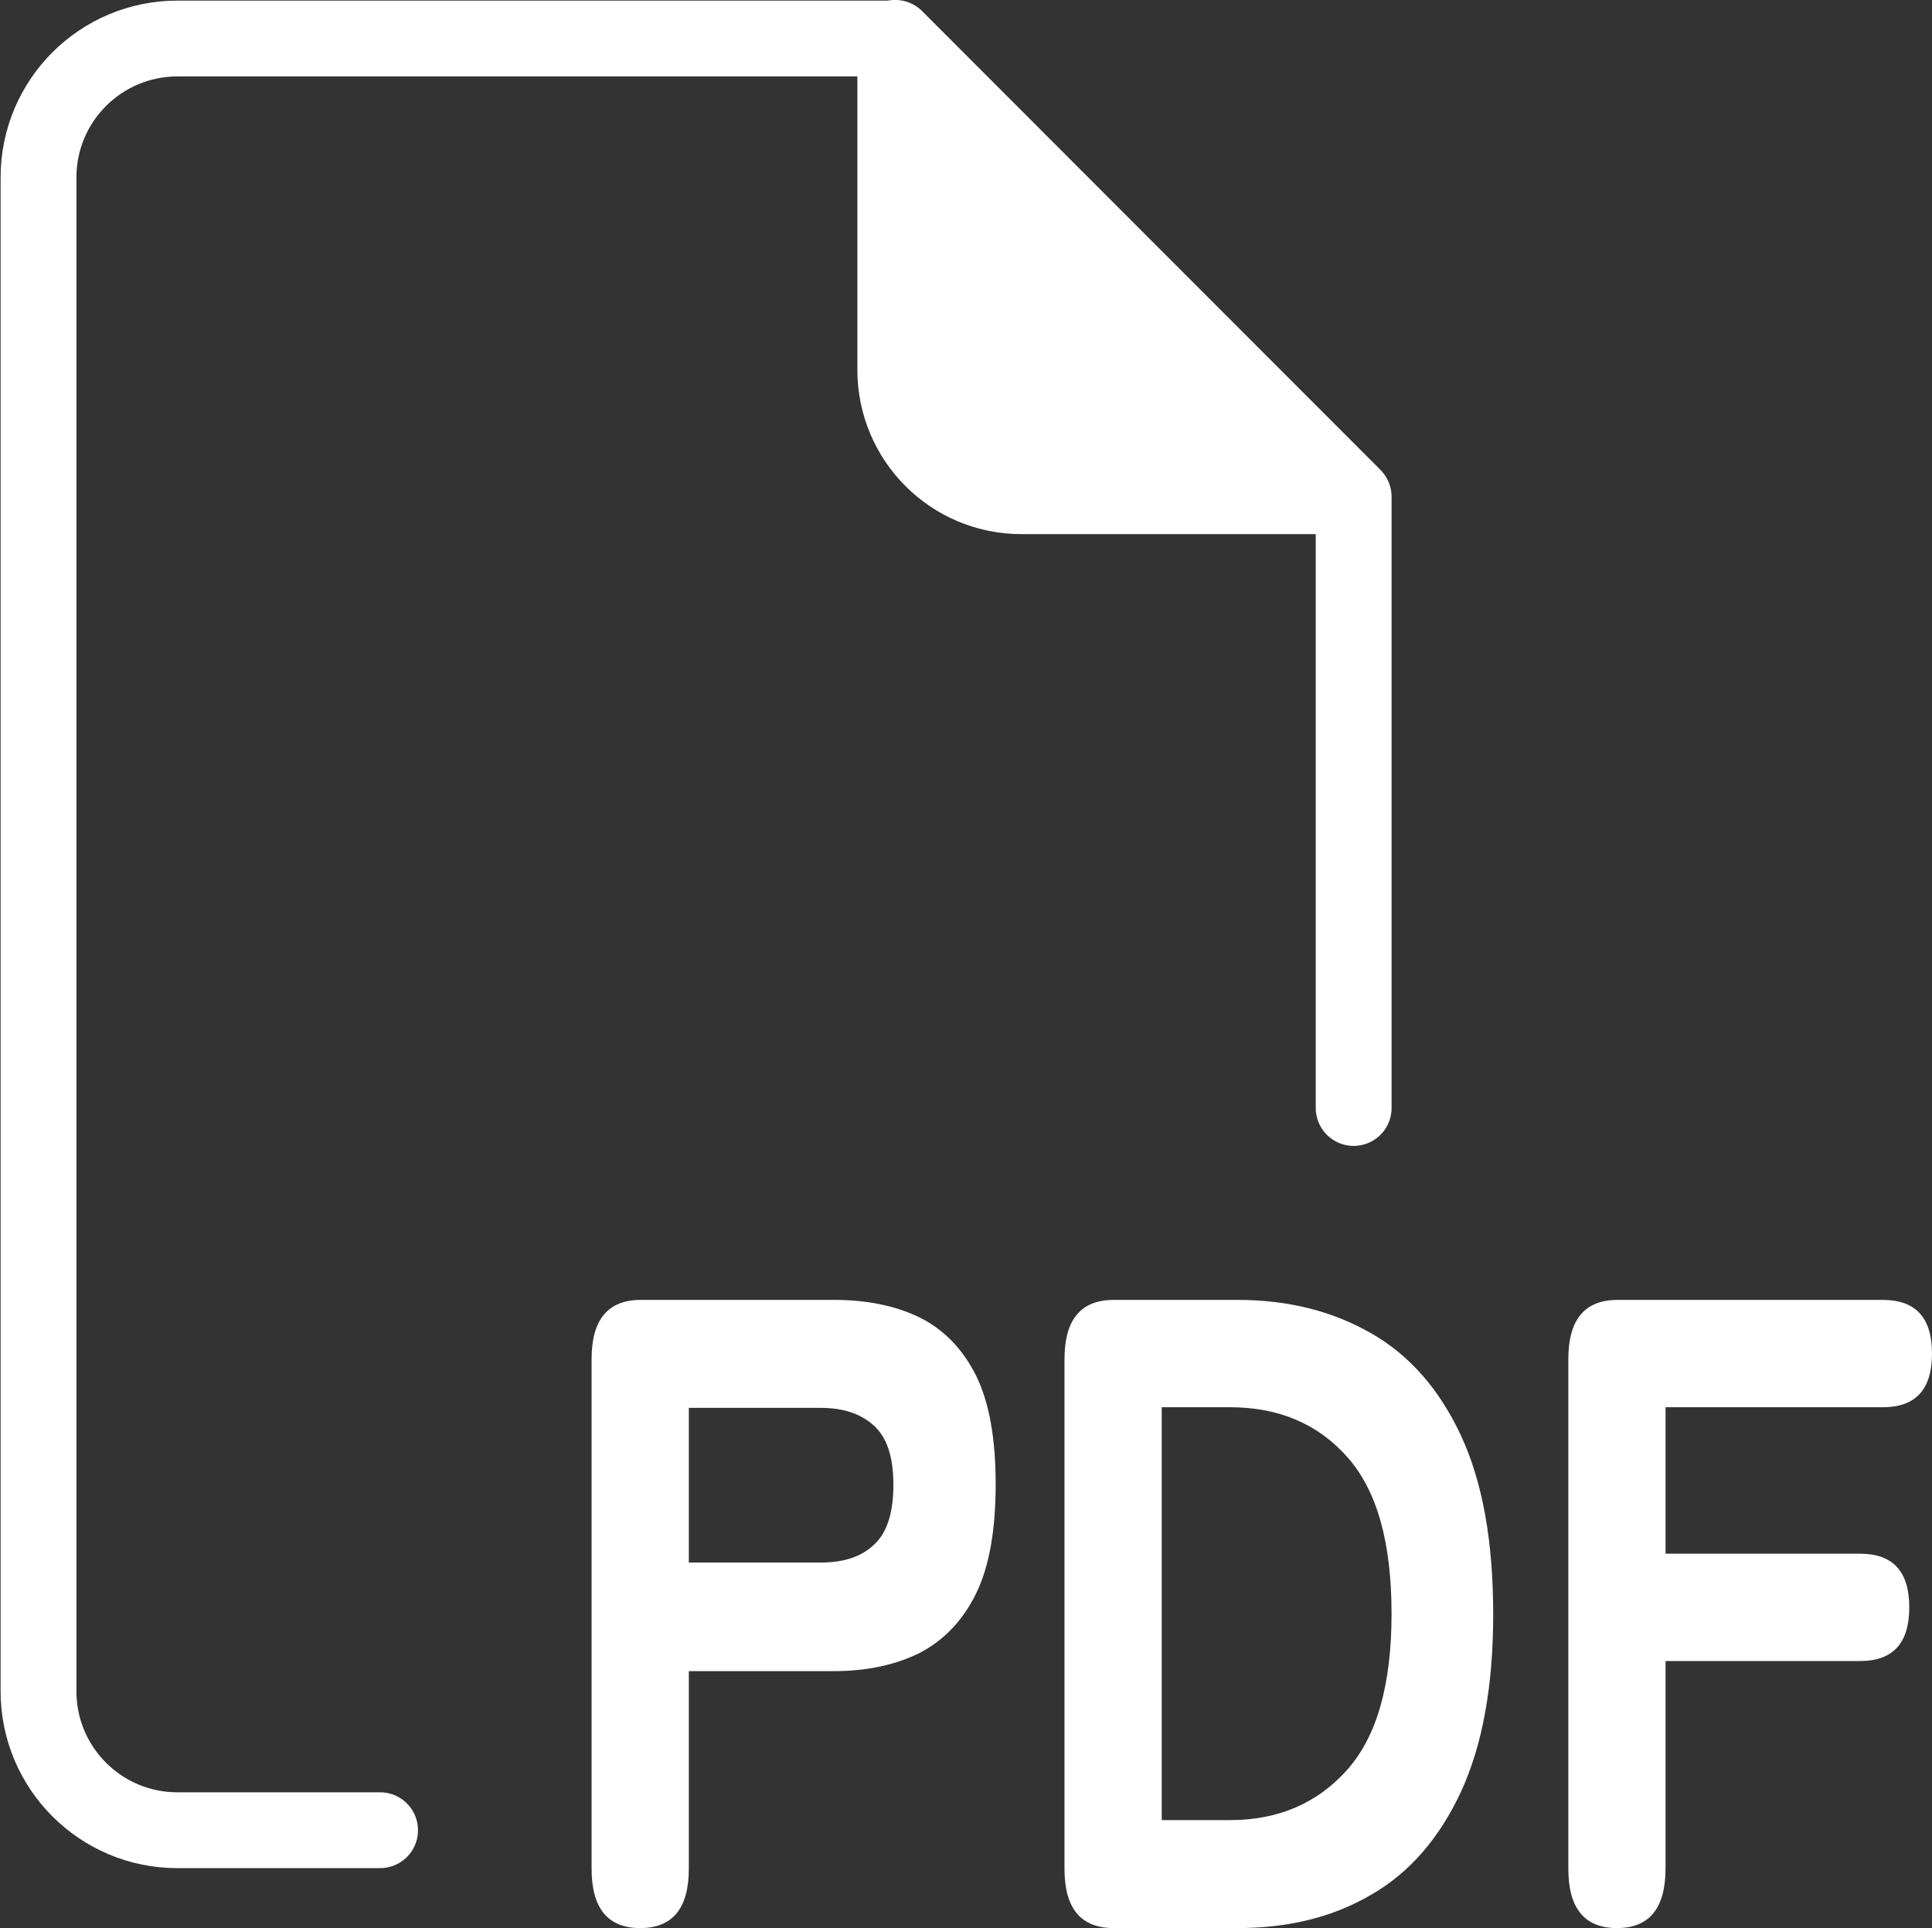
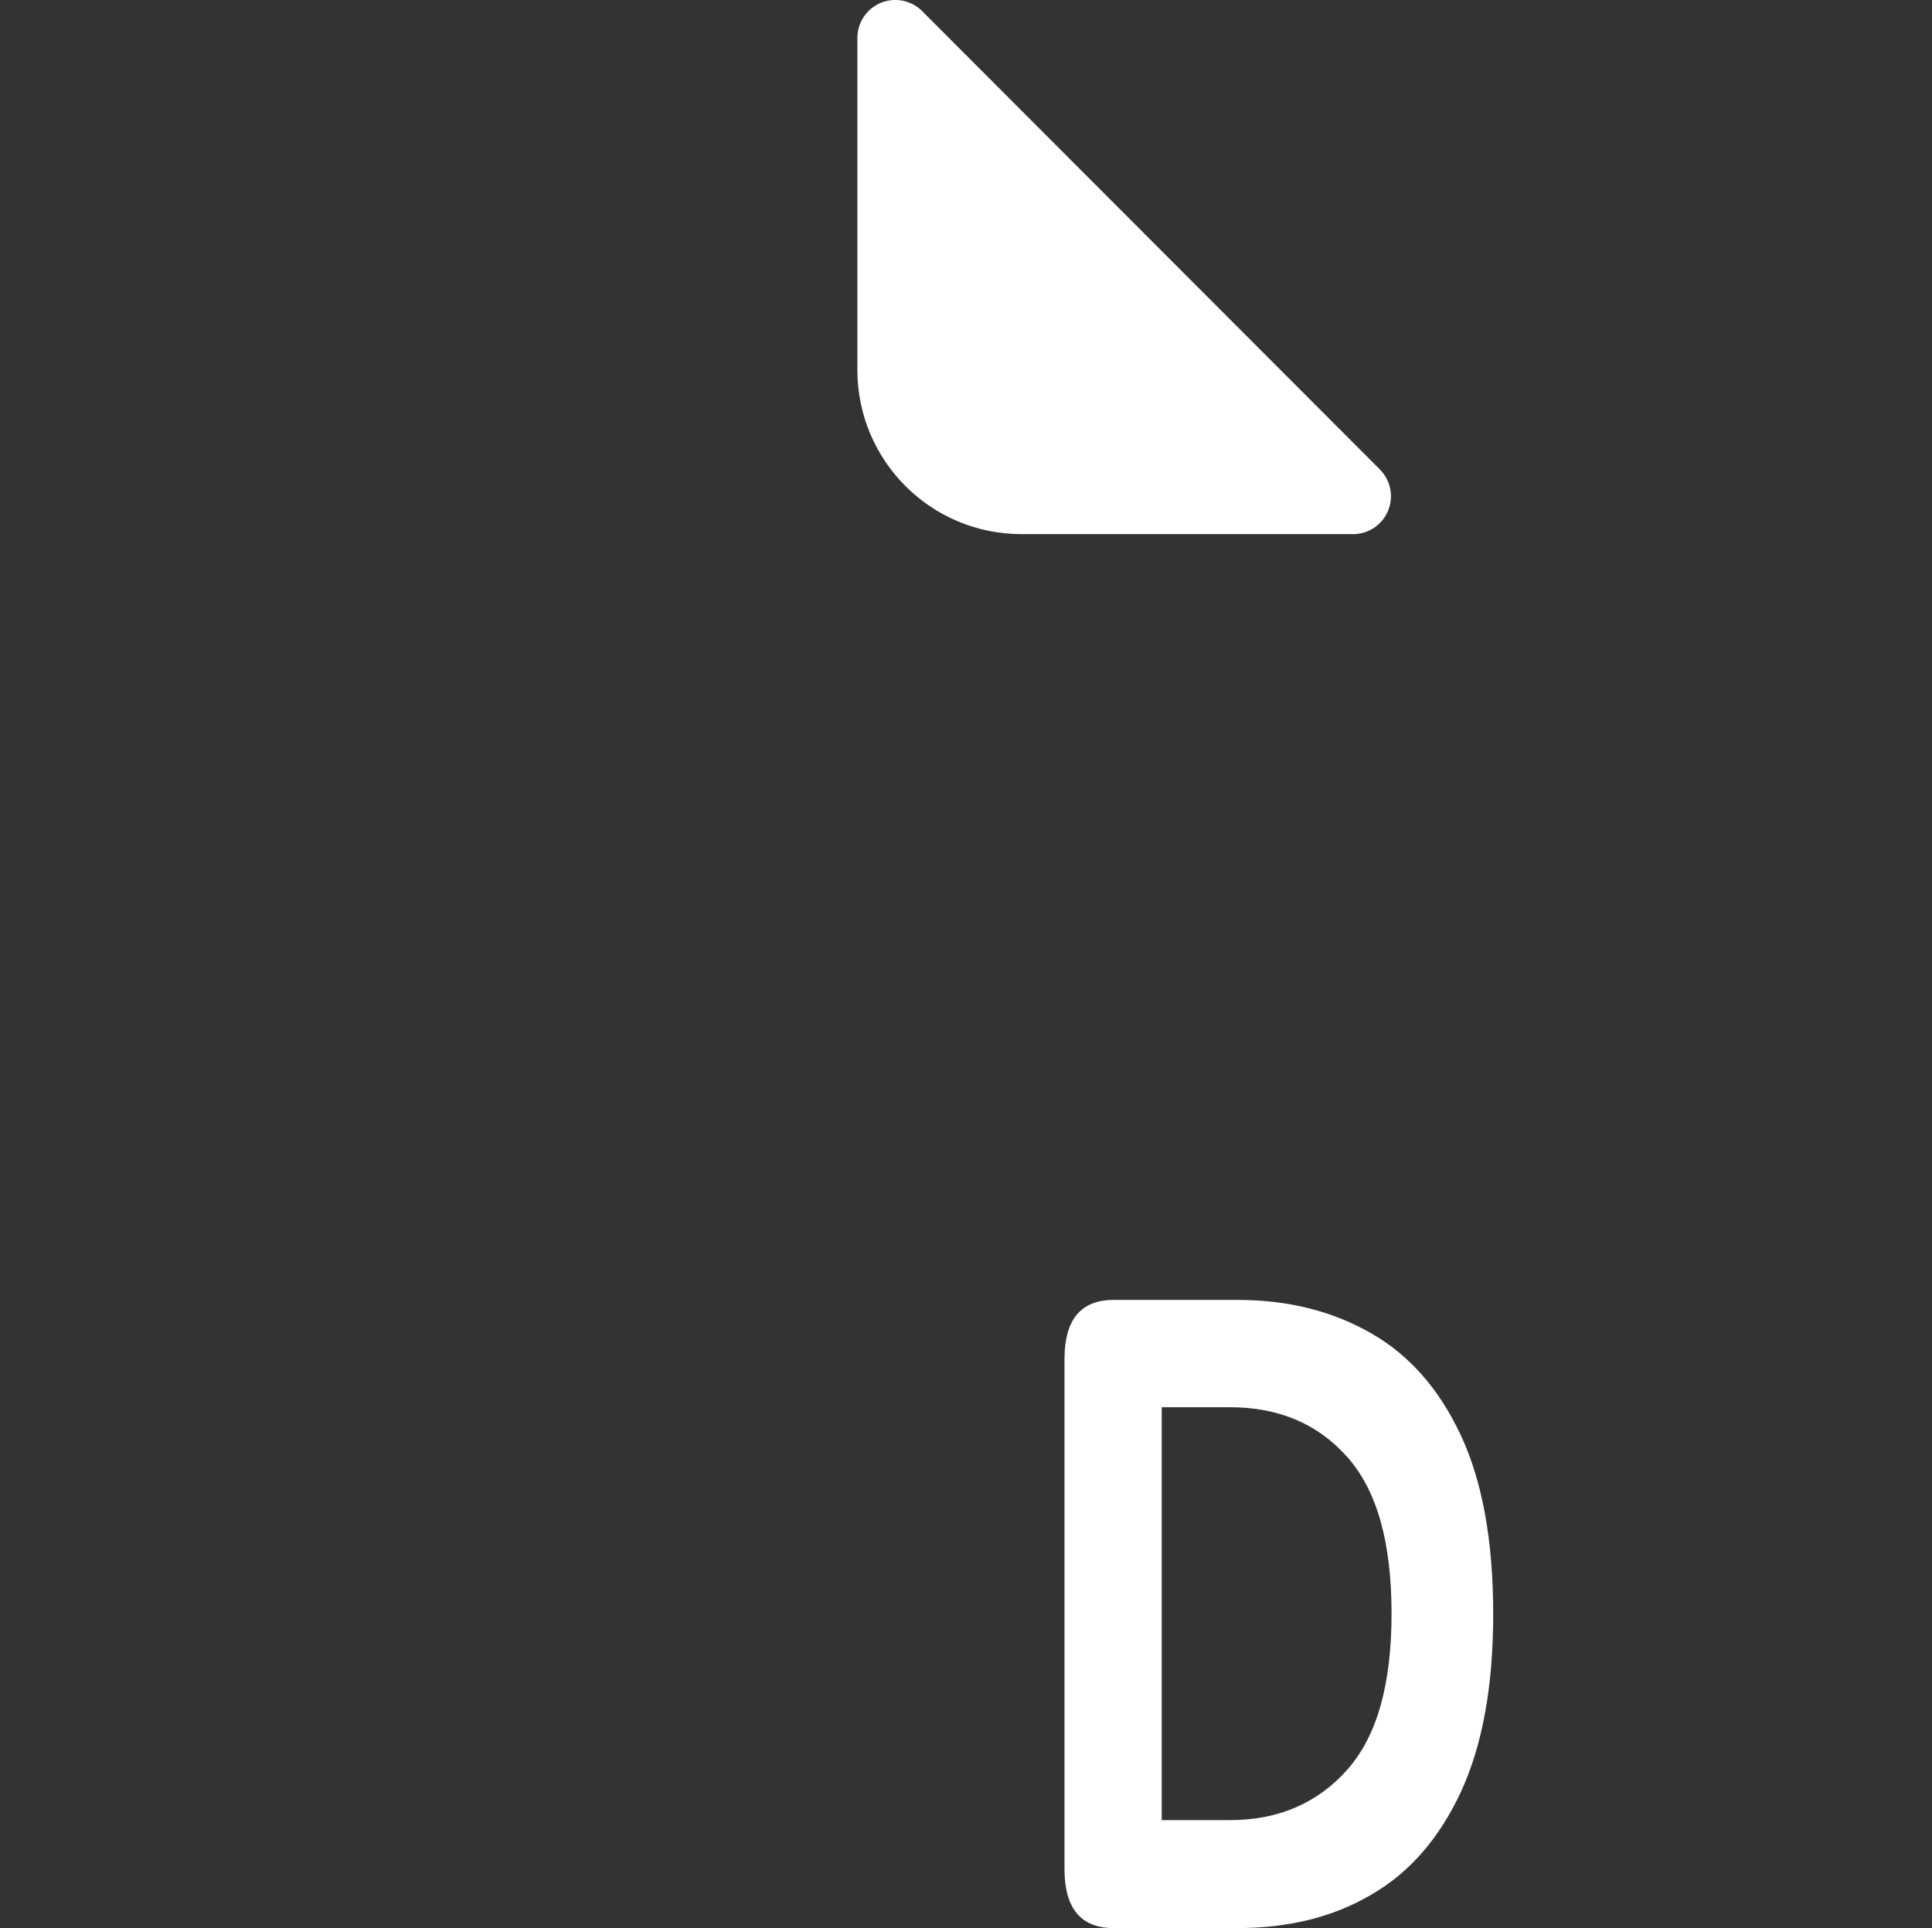
<svg xmlns="http://www.w3.org/2000/svg" version="1.1" id="レイヤー_1" x="0px" y="0px" width="30.6px" height="30.54px" viewBox="0 0 30.6 30.54" style="enable-background:new 0 0 30.6 30.54;" xml:space="preserve">
  <rect x="0" y="0" width="30.6" height="30.54" fill="#333333" stroke="none" />
  <style type="text/css"> .ドロップシャドウ{fill:none;} .光彩_x0020_外側_x0020_5_x0020_pt{fill:none;} .青のネオン{fill:none;stroke:#8AACDA;stroke-width:7;stroke-linecap:round;stroke-linejoin:round;} .クロムハイライト{fill:url(#SVGID_1_);stroke:#FFFFFF;stroke-width:0.363;stroke-miterlimit:1;} .ジャイブ_GS{fill:#FFDD00;} .Alyssa_GS{fill:#A6D0E4;} .st0{fill:none;stroke:#FFFFFF;stroke-width:1.201;stroke-linecap:round;stroke-linejoin:round;stroke-miterlimit:10;} .st1{fill:#FFFFFF;stroke:#FFFFFF;stroke-width:1.201;stroke-linecap:round;stroke-linejoin:round;stroke-miterlimit:10;} .st2{fill:#FFFFFF;} </style>
  <linearGradient id="SVGID_1_" gradientUnits="userSpaceOnUse" x1="-667.366" y1="-368.397" x2="-667.366" y2="-369.397">
    <stop offset="0" style="stop-color:#656565" />
    <stop offset="0.618" style="stop-color:#1B1B1B" />
    <stop offset="0.629" style="stop-color:#545454" />
    <stop offset="0.983" style="stop-color:#3E3E3E" />
  </linearGradient>
  <g>
-     <path class="st0" d="M6.02,28.99H2.81c-1.22,0-2.2-0.99-2.2-2.2V2.81c0-1.22,0.99-2.2,2.2-2.2h11.37c2.83,2.83,4.42,4.42,7.26,7.26 v9.68" />
    <path class="st1" d="M21.43,7.86h-5.25c-1.11,0-2-0.9-2-2V0.6L21.43,7.86z" />
    <g>
-       <path class="st2" d="M10.14,30.54c-0.51,0-0.77-0.31-0.77-0.94v-8.07c0-0.63,0.26-0.94,0.78-0.94h3.06c0.52,0,0.97,0.09,1.36,0.28 c0.38,0.19,0.68,0.5,0.89,0.92c0.21,0.43,0.31,1,0.31,1.72c0,0.72-0.1,1.3-0.31,1.73c-0.21,0.43-0.51,0.74-0.89,0.94 c-0.38,0.19-0.84,0.29-1.36,0.29h-2.3v3.13C10.91,30.23,10.65,30.54,10.14,30.54z M10.91,24.75H13c0.36,0,0.64-0.09,0.84-0.28 c0.21-0.19,0.31-0.51,0.31-0.95c0-0.44-0.1-0.75-0.31-0.94c-0.21-0.19-0.49-0.28-0.84-0.28h-2.09V24.75z" />
      <path class="st2" d="M17.64,30.54c-0.52,0-0.78-0.31-0.78-0.94v-8.07c0-0.63,0.26-0.94,0.78-0.94h1.96c0.81,0,1.51,0.18,2.12,0.53 c0.61,0.35,1.08,0.89,1.42,1.62c0.34,0.73,0.51,1.67,0.51,2.83c0,1.14-0.17,2.07-0.51,2.81c-0.34,0.73-0.81,1.28-1.42,1.63 c-0.61,0.36-1.32,0.53-2.12,0.53H17.64z M18.4,28.83h1.08c0.77,0,1.39-0.27,1.86-0.8c0.47-0.53,0.7-1.35,0.7-2.47 c0-1.13-0.23-1.95-0.7-2.48c-0.47-0.53-1.09-0.79-1.86-0.79H18.4V28.83z" />
-       <path class="st2" d="M25.61,30.54c-0.51,0-0.77-0.31-0.77-0.94v-8.07c0-0.63,0.26-0.94,0.78-0.94h4.2c0.52,0,0.78,0.28,0.78,0.85 c0,0.57-0.26,0.85-0.78,0.85h-3.44v2.32h3.08c0.52,0,0.78,0.28,0.78,0.85c0,0.57-0.26,0.85-0.78,0.85h-3.08v3.28 C26.38,30.23,26.12,30.54,25.61,30.54z" />
    </g>
  </g>
  <g> </g>
  <g> </g>
  <g> </g>
  <g> </g>
  <g> </g>
  <g> </g>
  <g> </g>
  <g> </g>
  <g> </g>
  <g> </g>
  <g> </g>
  <g> </g>
  <g> </g>
  <g> </g>
  <g> </g>
</svg>